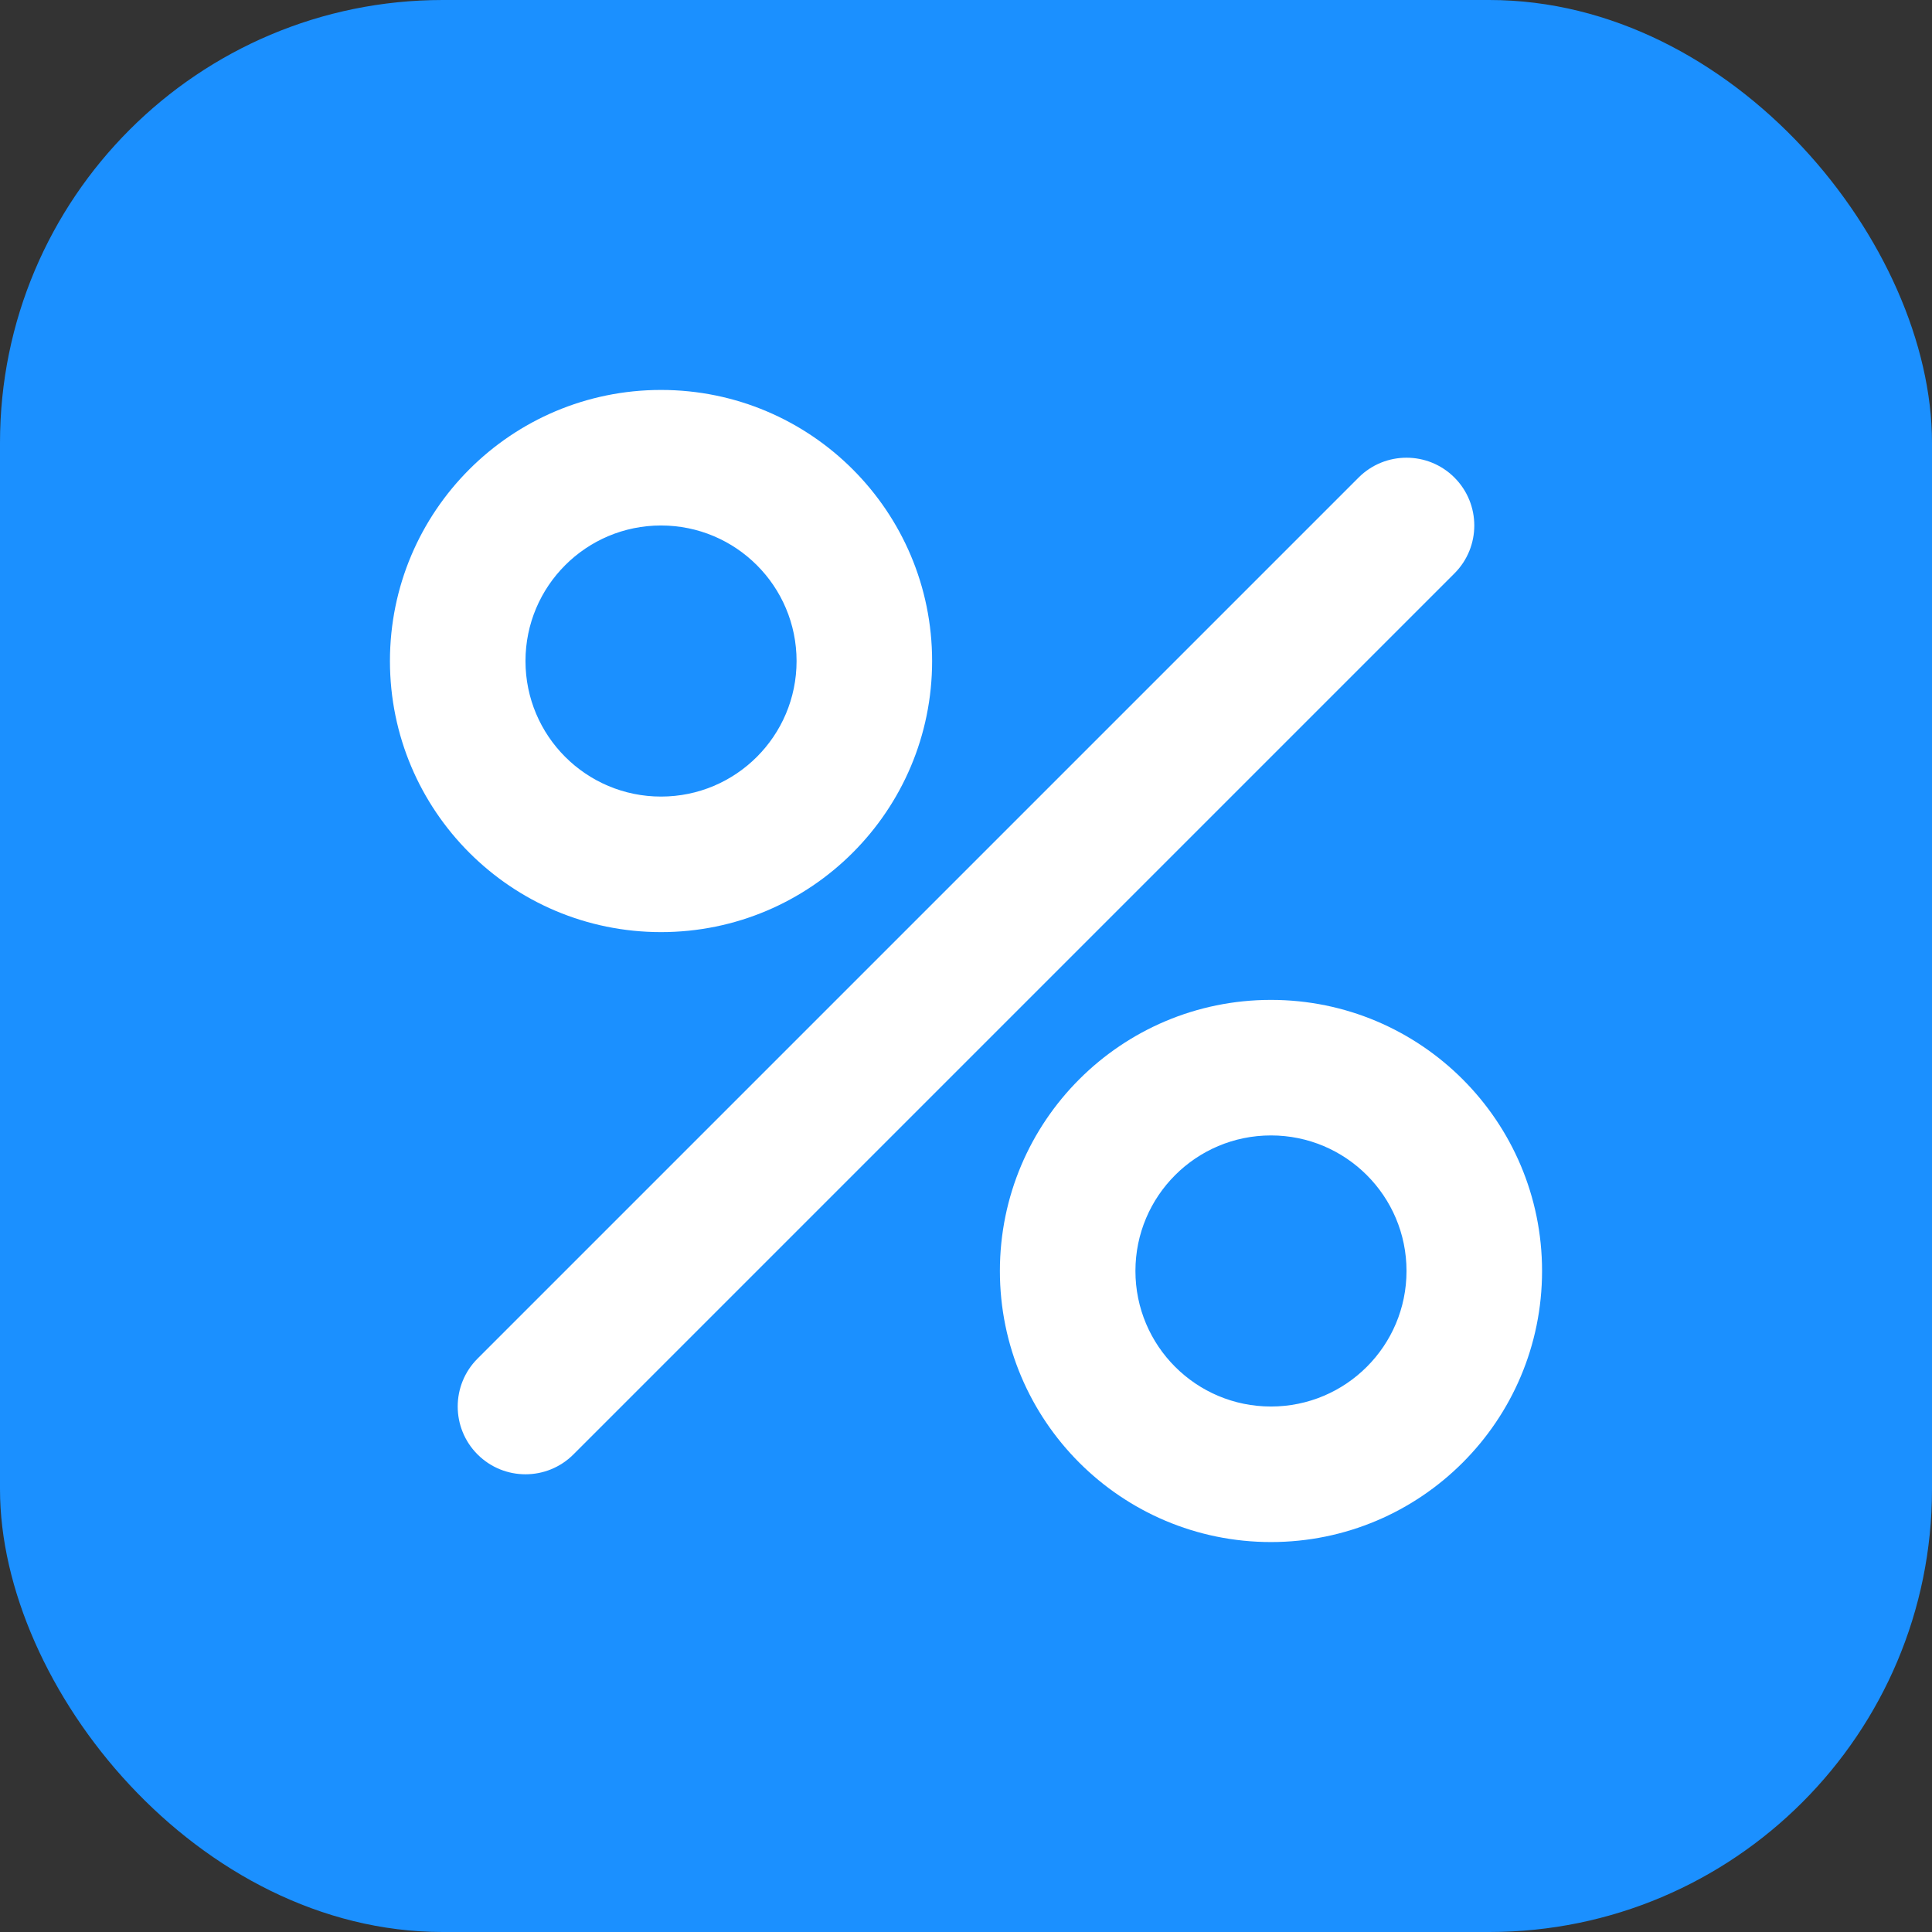
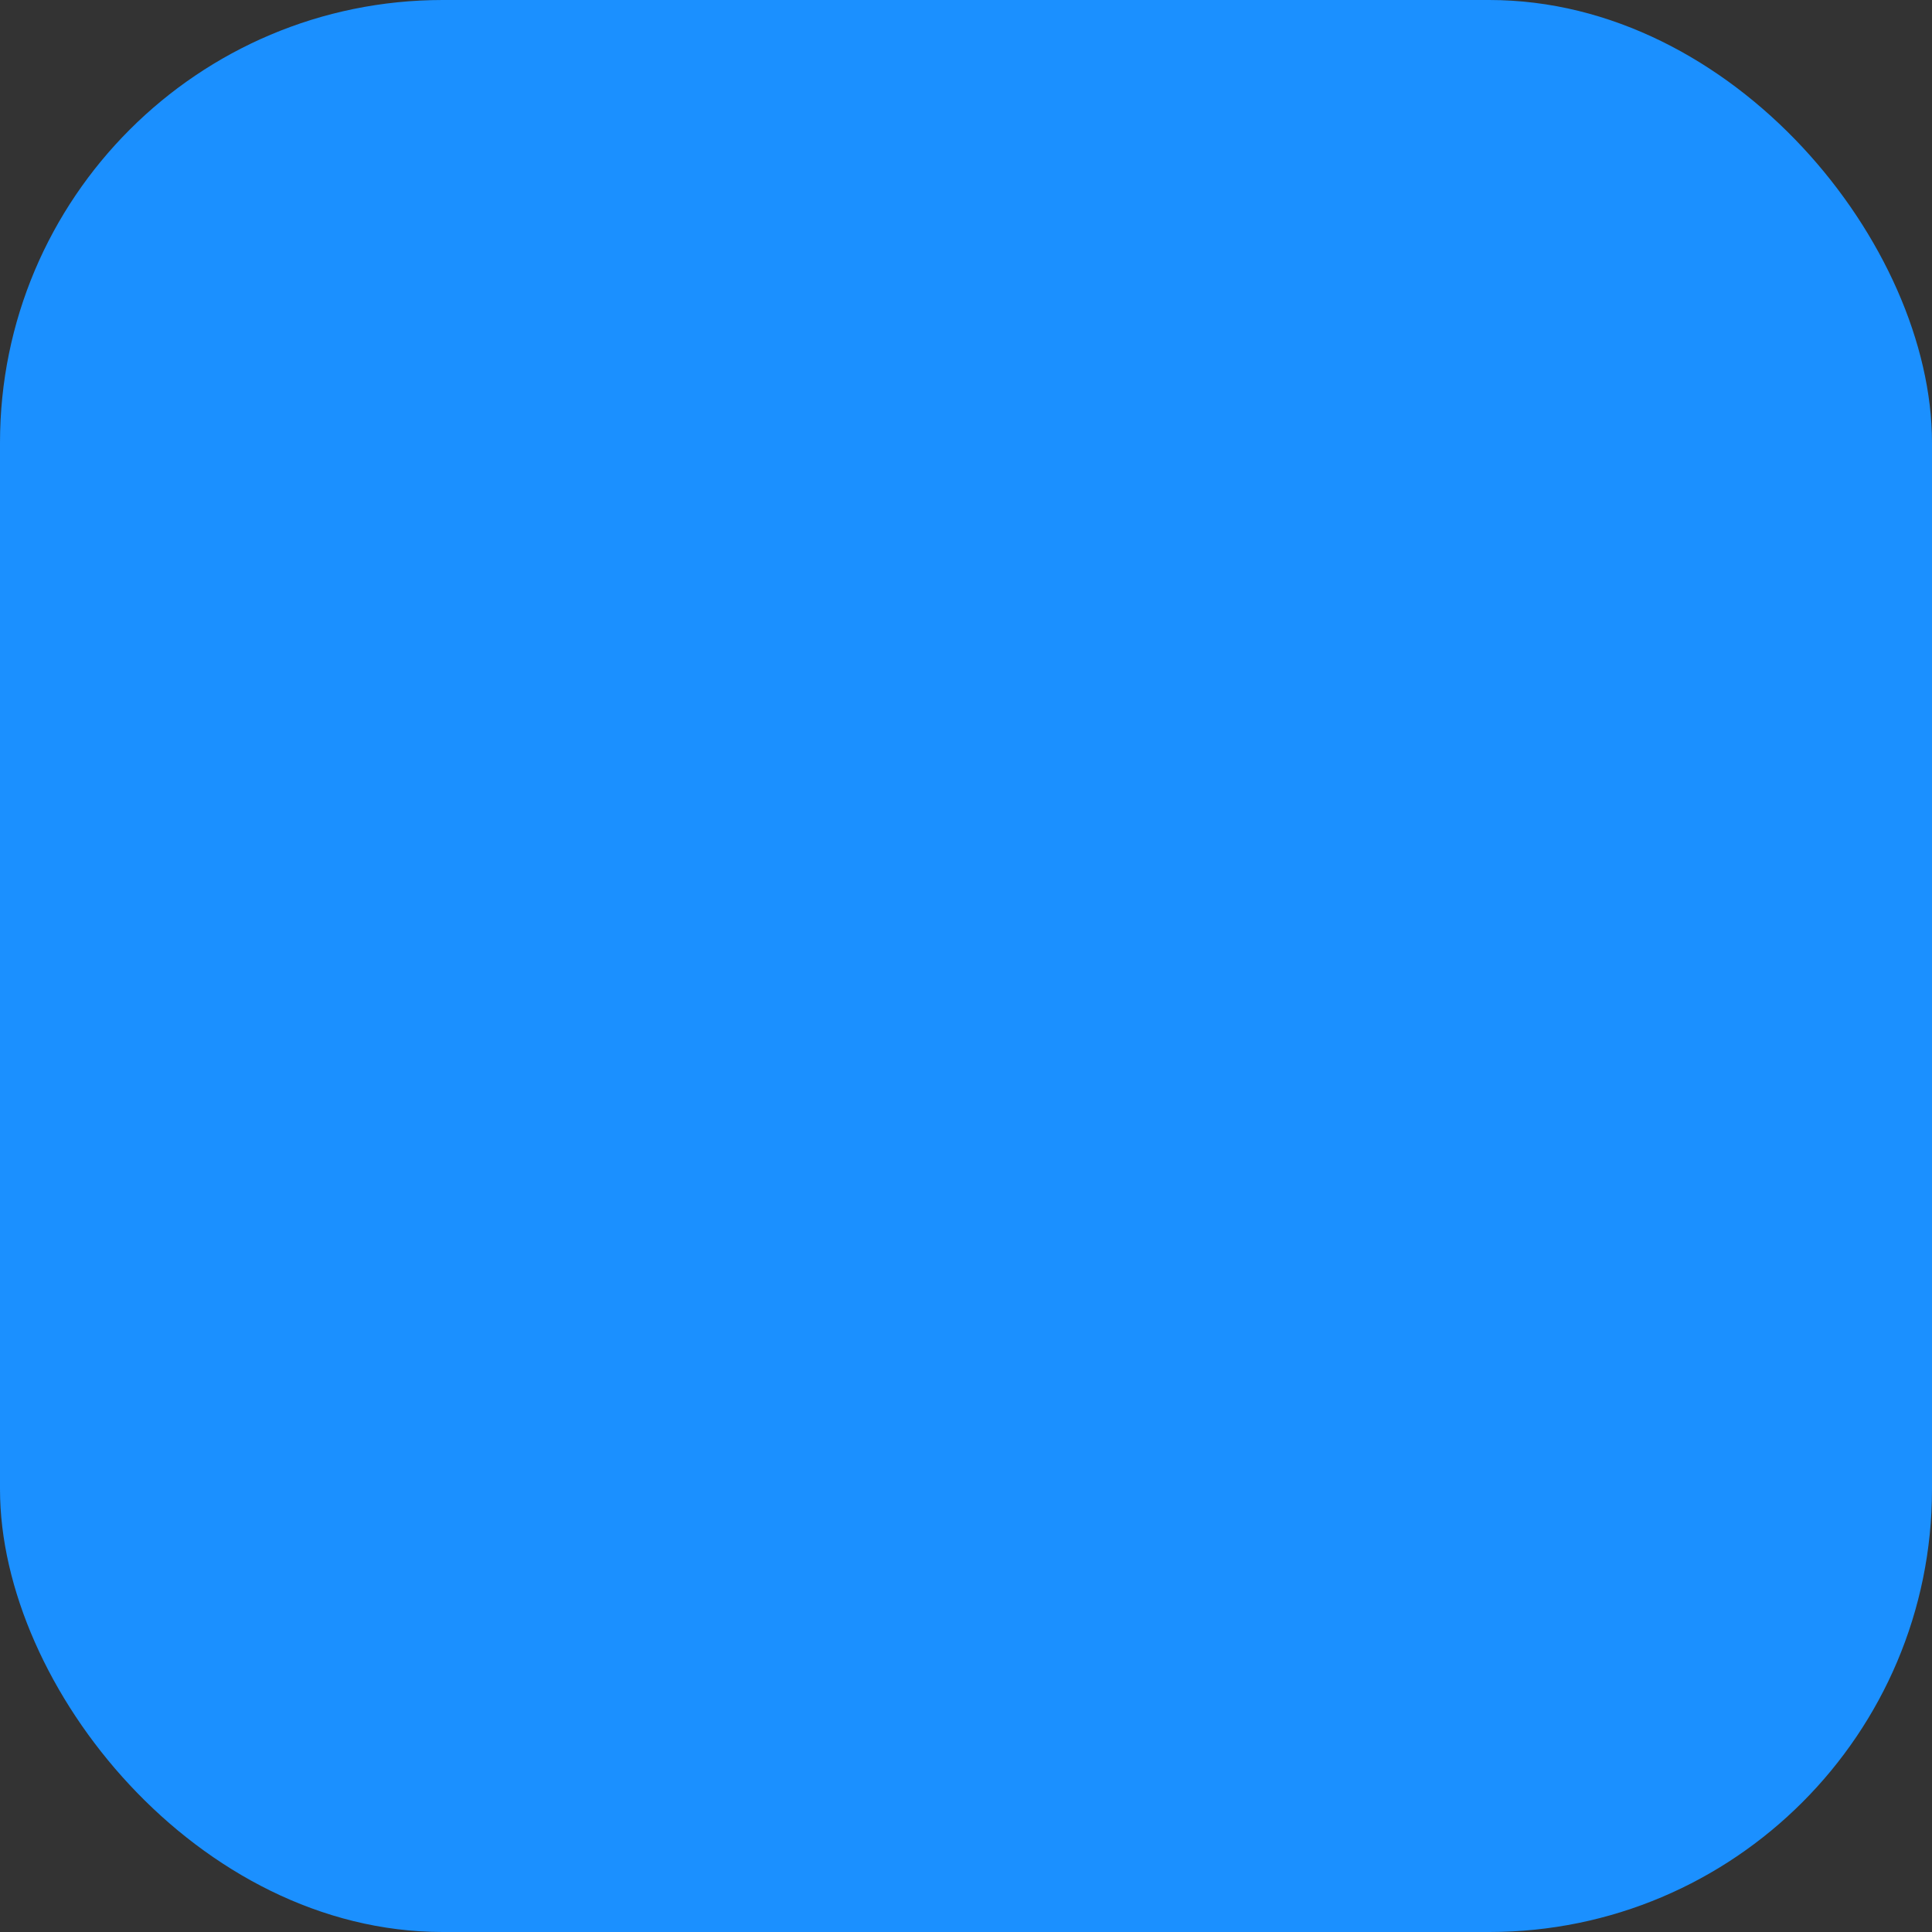
<svg xmlns="http://www.w3.org/2000/svg" width="109" height="109" viewBox="0 0 109 109" fill="none">
  <rect x="0" y="0" width="109" height="109" fill="#333333" stroke="none" />
  <rect width="109" height="109" rx="24.979" fill="#1B90FF" />
-   <path fill-rule="evenodd" clip-rule="evenodd" d="M37.294 29.647C33.071 29.647 29.647 33.071 29.647 37.294C29.647 41.517 33.071 44.941 37.294 44.941C41.517 44.941 44.941 41.517 44.941 37.294C44.941 33.071 41.517 29.647 37.294 29.647ZM22 37.294C22 28.847 28.847 22 37.294 22C45.741 22 52.588 28.847 52.588 37.294C52.588 45.741 45.741 52.588 37.294 52.588C28.847 52.588 22 45.741 22 37.294ZM71.706 64.059C67.482 64.059 64.059 67.482 64.059 71.706C64.059 75.929 67.482 79.353 71.706 79.353C75.929 79.353 79.353 75.929 79.353 71.706C79.353 67.482 75.929 64.059 71.706 64.059ZM56.412 71.706C56.412 63.259 63.259 56.412 71.706 56.412C80.152 56.412 87 63.259 87 71.706C87 80.152 80.152 87 71.706 87C63.259 87 56.412 80.152 56.412 71.706ZM82.057 32.351C83.55 30.858 83.55 28.437 82.057 26.943C80.564 25.45 78.142 25.45 76.649 26.943L26.943 76.649C25.45 78.142 25.45 80.564 26.943 82.057C28.437 83.55 30.858 83.55 32.351 82.057L82.057 32.351Z" fill="white" />
</svg>